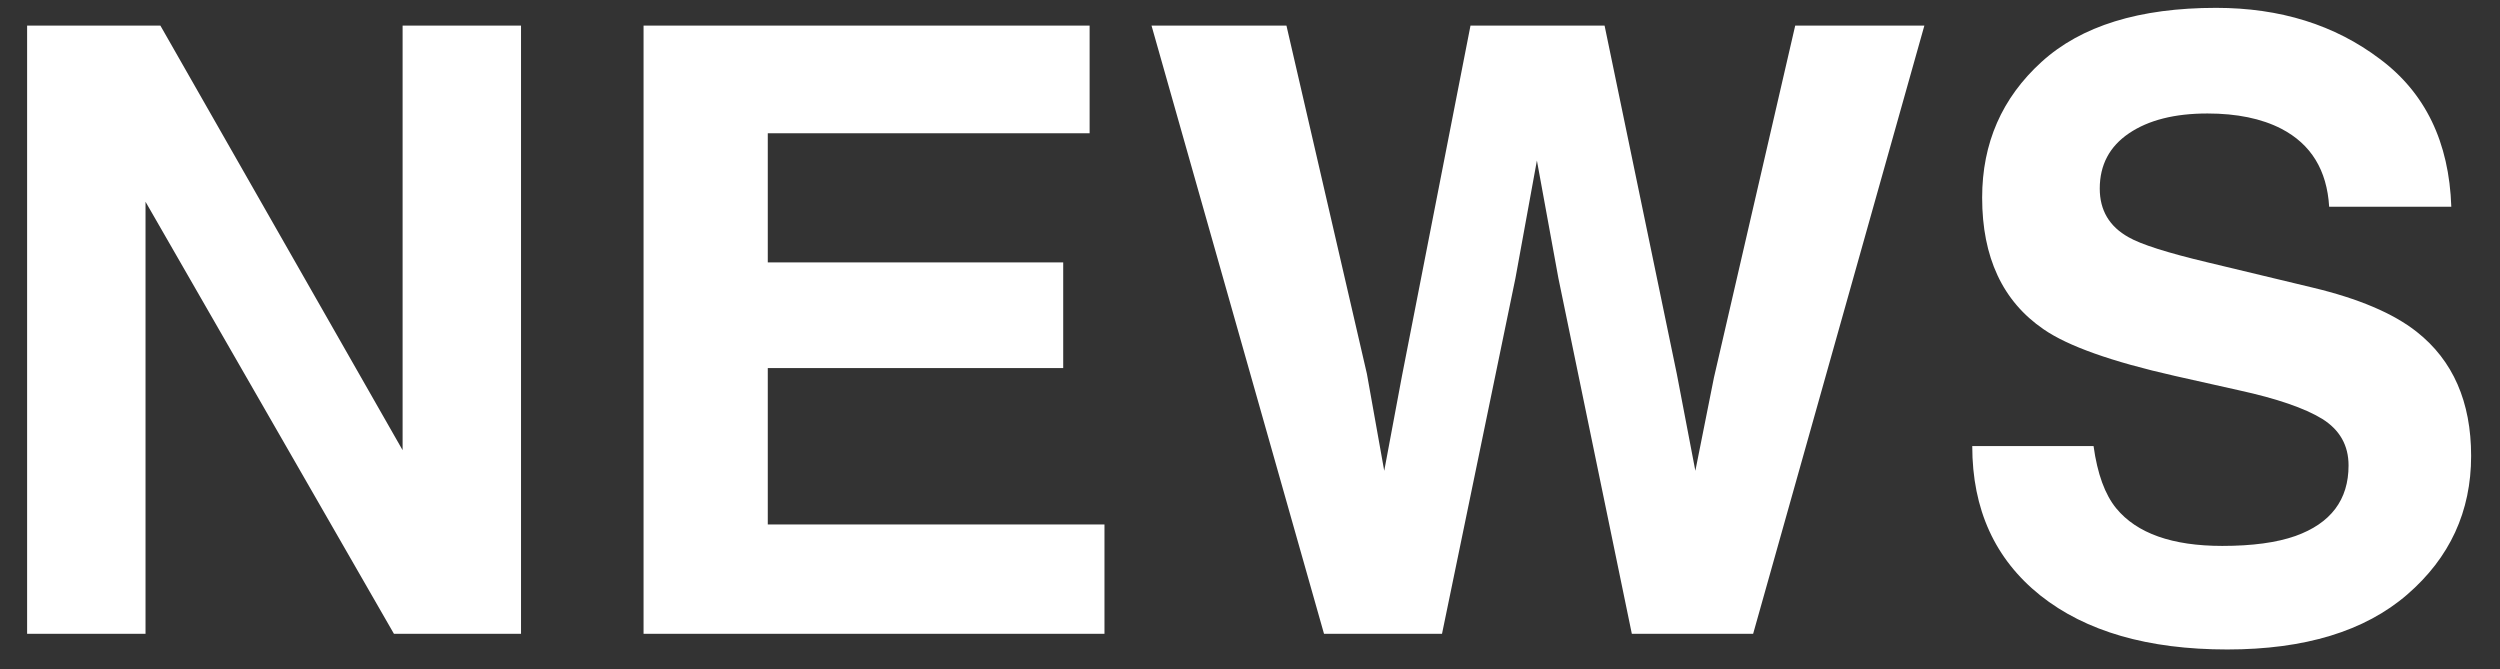
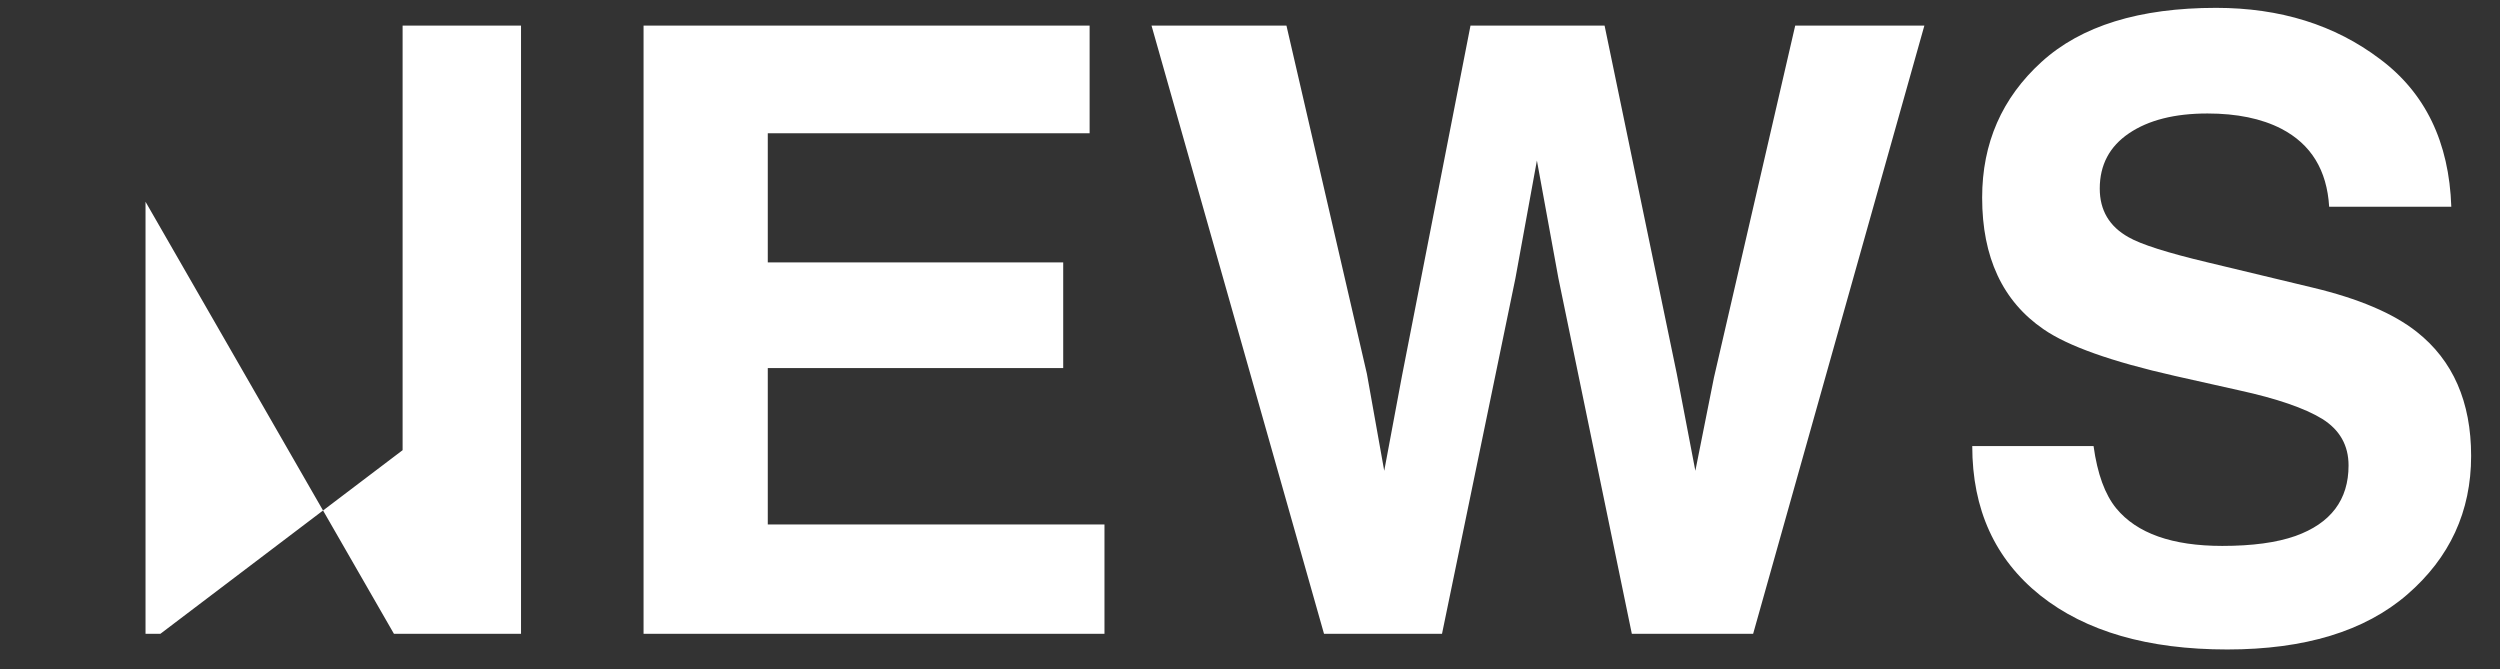
<svg xmlns="http://www.w3.org/2000/svg" width="71" height="19" viewBox="0 0 71 19" fill="none">
  <rect x="0" y="0" width="71" height="19" fill="#333333" stroke="none" />
-   <path d="M14.797 18H11.188L4.133 5.73V18H0.77V0.727H4.555L11.434 12.785V0.727H14.797V18ZM30.195 10.453H21.805V14.895H31.367V18H18.277V0.727H30.945V3.785H21.805V7.453H30.195V10.453ZM50.984 0.727H54.652L49.789 18H46.344L44.258 7.898L43.648 4.559L43.039 7.898L40.953 18H37.602L32.703 0.727H36.535L38.82 10.617L39.312 13.371L39.816 10.676L41.762 0.727H45.57L47.621 10.617L48.148 13.371L48.676 10.723L50.984 0.727ZM63.113 15.504C63.965 15.504 64.656 15.41 65.188 15.223C66.195 14.863 66.699 14.195 66.699 13.219C66.699 12.648 66.449 12.207 65.949 11.895C65.449 11.59 64.664 11.32 63.594 11.086L61.766 10.676C59.969 10.27 58.727 9.828 58.039 9.352C56.875 8.555 56.293 7.309 56.293 5.613C56.293 4.066 56.855 2.781 57.98 1.758C59.105 0.734 60.758 0.223 62.938 0.223C64.758 0.223 66.309 0.707 67.59 1.676C68.879 2.637 69.555 4.035 69.617 5.871H66.148C66.086 4.832 65.633 4.094 64.789 3.656C64.227 3.367 63.527 3.223 62.691 3.223C61.762 3.223 61.02 3.41 60.465 3.785C59.91 4.16 59.633 4.684 59.633 5.355C59.633 5.973 59.906 6.434 60.453 6.738C60.805 6.941 61.555 7.18 62.703 7.453L65.68 8.168C66.984 8.48 67.969 8.898 68.633 9.422C69.664 10.234 70.18 11.41 70.18 12.949C70.18 14.527 69.574 15.84 68.363 16.887C67.16 17.926 65.457 18.445 63.254 18.445C61.004 18.445 59.234 17.934 57.945 16.91C56.656 15.879 56.012 14.465 56.012 12.668H59.457C59.566 13.457 59.781 14.047 60.102 14.438C60.688 15.148 61.691 15.504 63.113 15.504Z" fill="white" />
+   <path d="M14.797 18H11.188L4.133 5.73V18H0.77H4.555L11.434 12.785V0.727H14.797V18ZM30.195 10.453H21.805V14.895H31.367V18H18.277V0.727H30.945V3.785H21.805V7.453H30.195V10.453ZM50.984 0.727H54.652L49.789 18H46.344L44.258 7.898L43.648 4.559L43.039 7.898L40.953 18H37.602L32.703 0.727H36.535L38.82 10.617L39.312 13.371L39.816 10.676L41.762 0.727H45.57L47.621 10.617L48.148 13.371L48.676 10.723L50.984 0.727ZM63.113 15.504C63.965 15.504 64.656 15.41 65.188 15.223C66.195 14.863 66.699 14.195 66.699 13.219C66.699 12.648 66.449 12.207 65.949 11.895C65.449 11.59 64.664 11.32 63.594 11.086L61.766 10.676C59.969 10.27 58.727 9.828 58.039 9.352C56.875 8.555 56.293 7.309 56.293 5.613C56.293 4.066 56.855 2.781 57.98 1.758C59.105 0.734 60.758 0.223 62.938 0.223C64.758 0.223 66.309 0.707 67.59 1.676C68.879 2.637 69.555 4.035 69.617 5.871H66.148C66.086 4.832 65.633 4.094 64.789 3.656C64.227 3.367 63.527 3.223 62.691 3.223C61.762 3.223 61.02 3.41 60.465 3.785C59.91 4.16 59.633 4.684 59.633 5.355C59.633 5.973 59.906 6.434 60.453 6.738C60.805 6.941 61.555 7.18 62.703 7.453L65.68 8.168C66.984 8.48 67.969 8.898 68.633 9.422C69.664 10.234 70.18 11.41 70.18 12.949C70.18 14.527 69.574 15.84 68.363 16.887C67.16 17.926 65.457 18.445 63.254 18.445C61.004 18.445 59.234 17.934 57.945 16.91C56.656 15.879 56.012 14.465 56.012 12.668H59.457C59.566 13.457 59.781 14.047 60.102 14.438C60.688 15.148 61.691 15.504 63.113 15.504Z" fill="white" />
</svg>